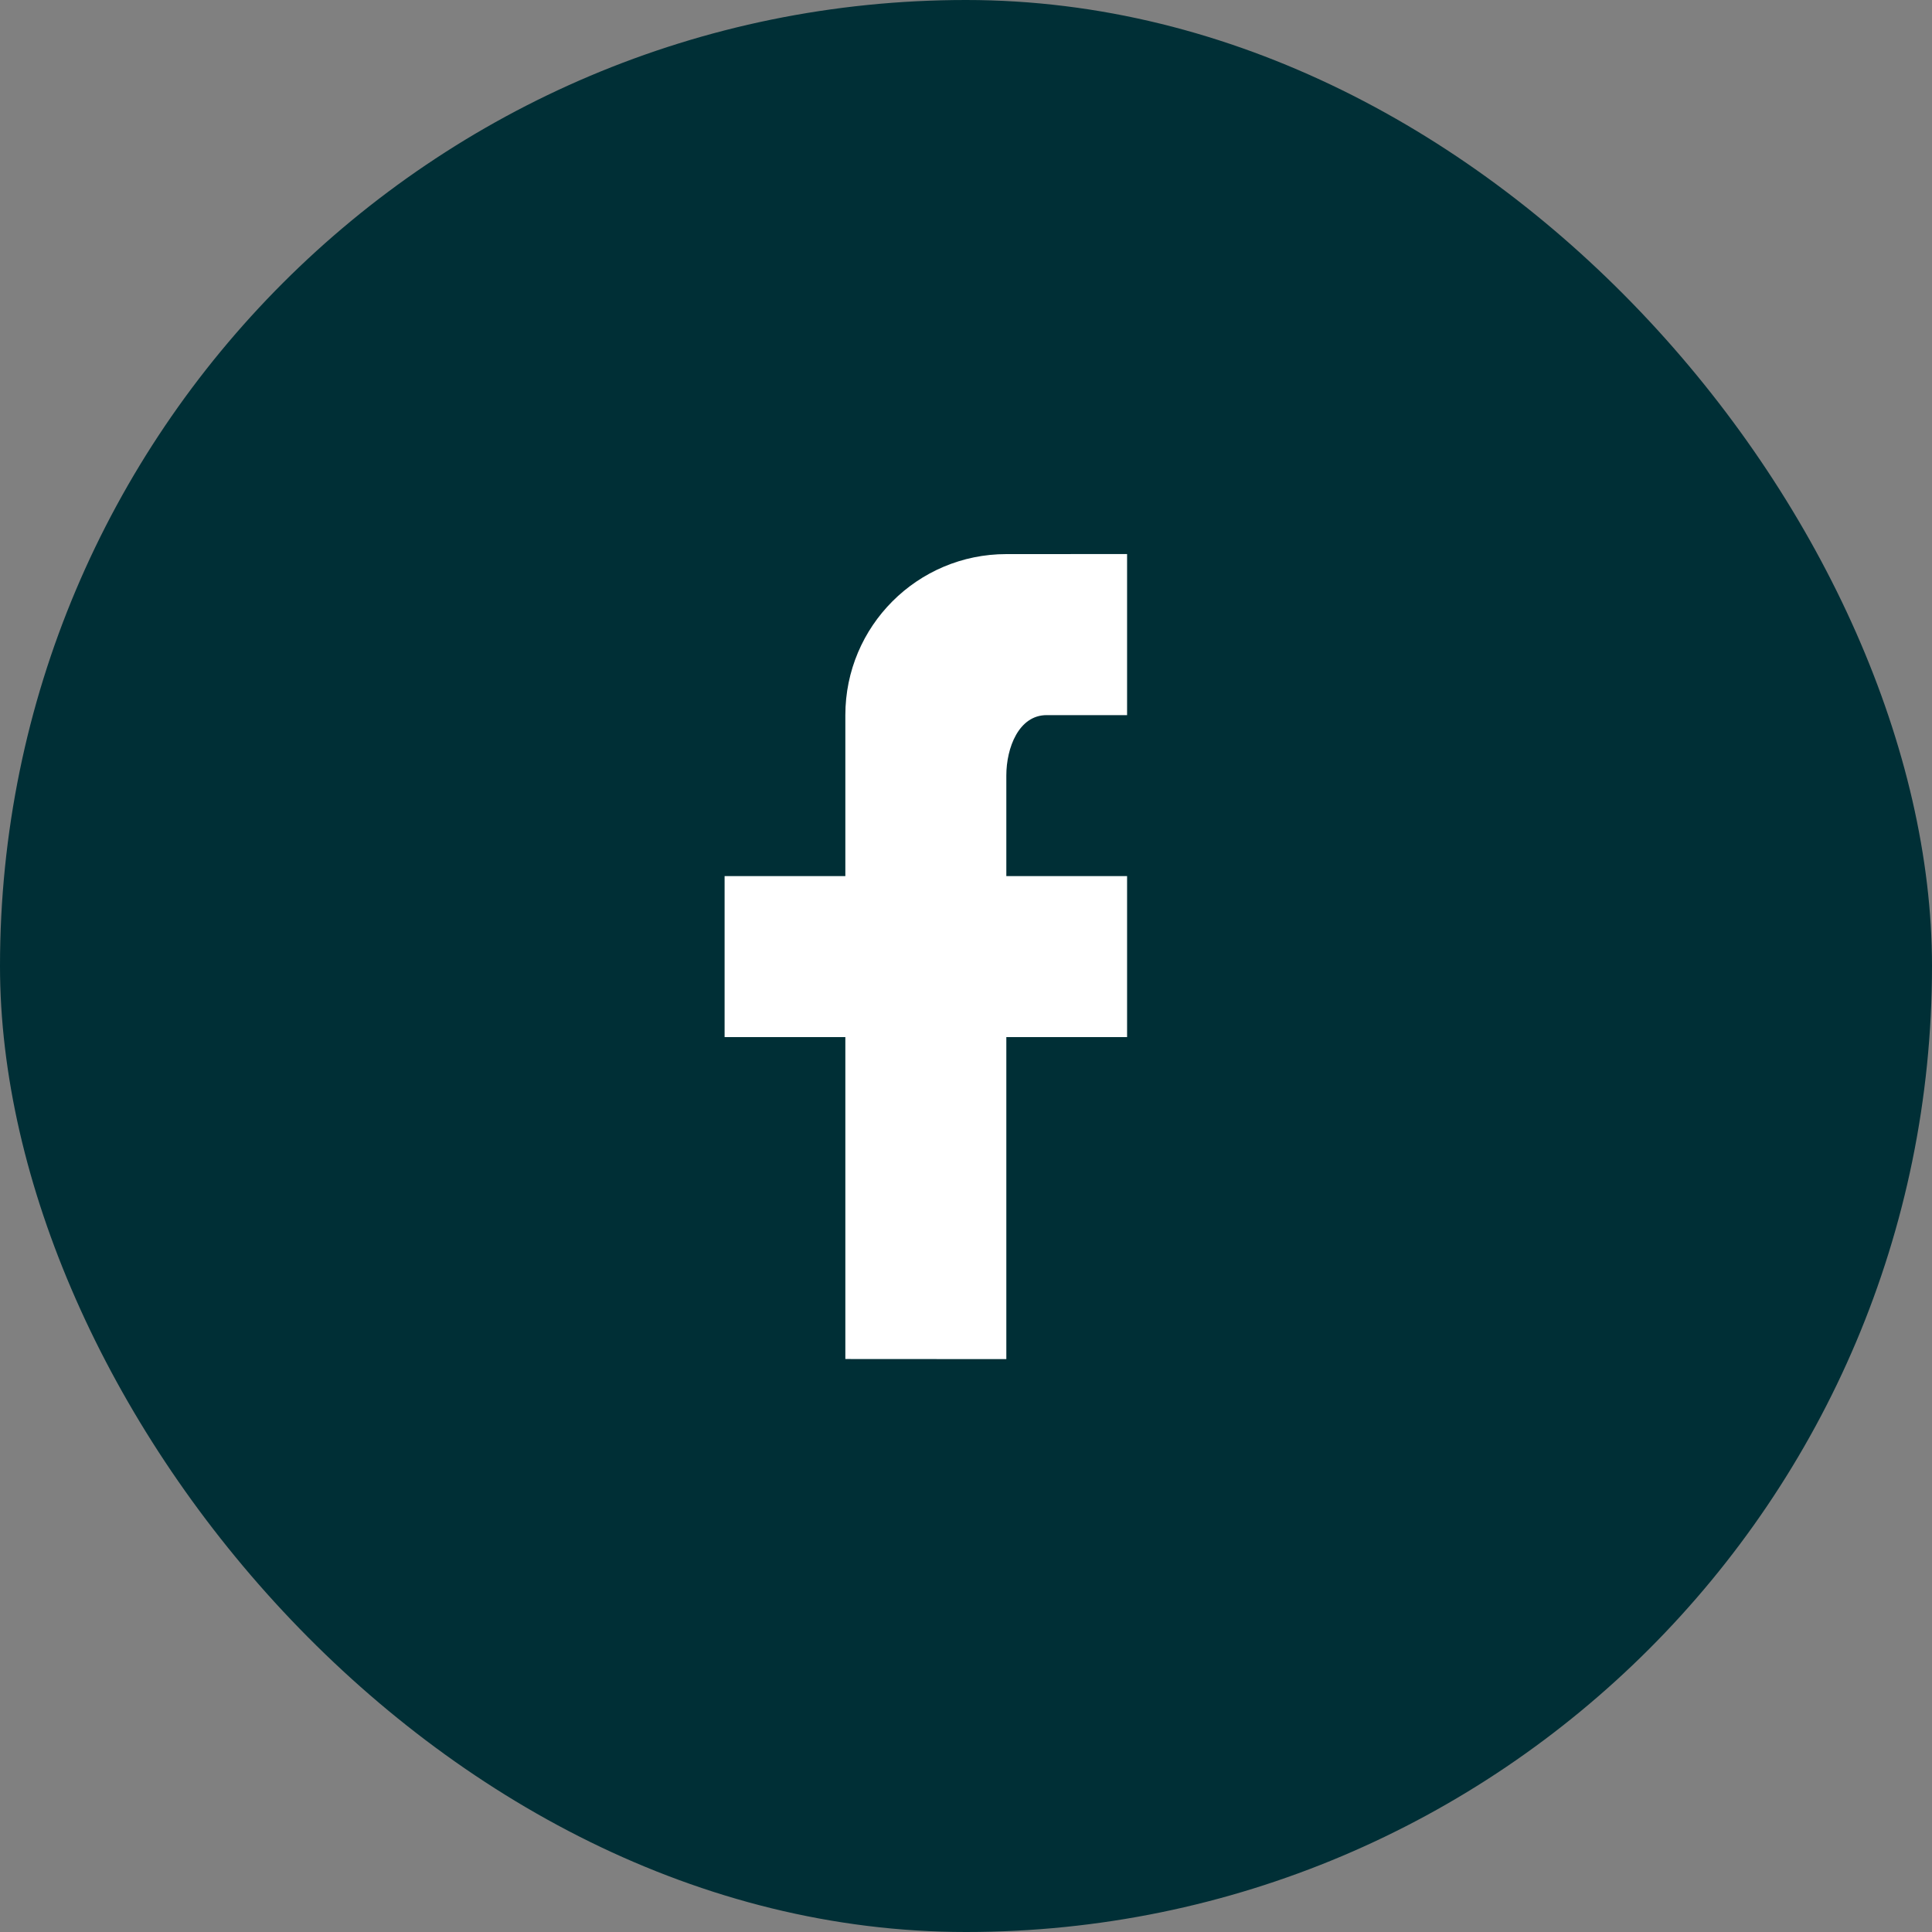
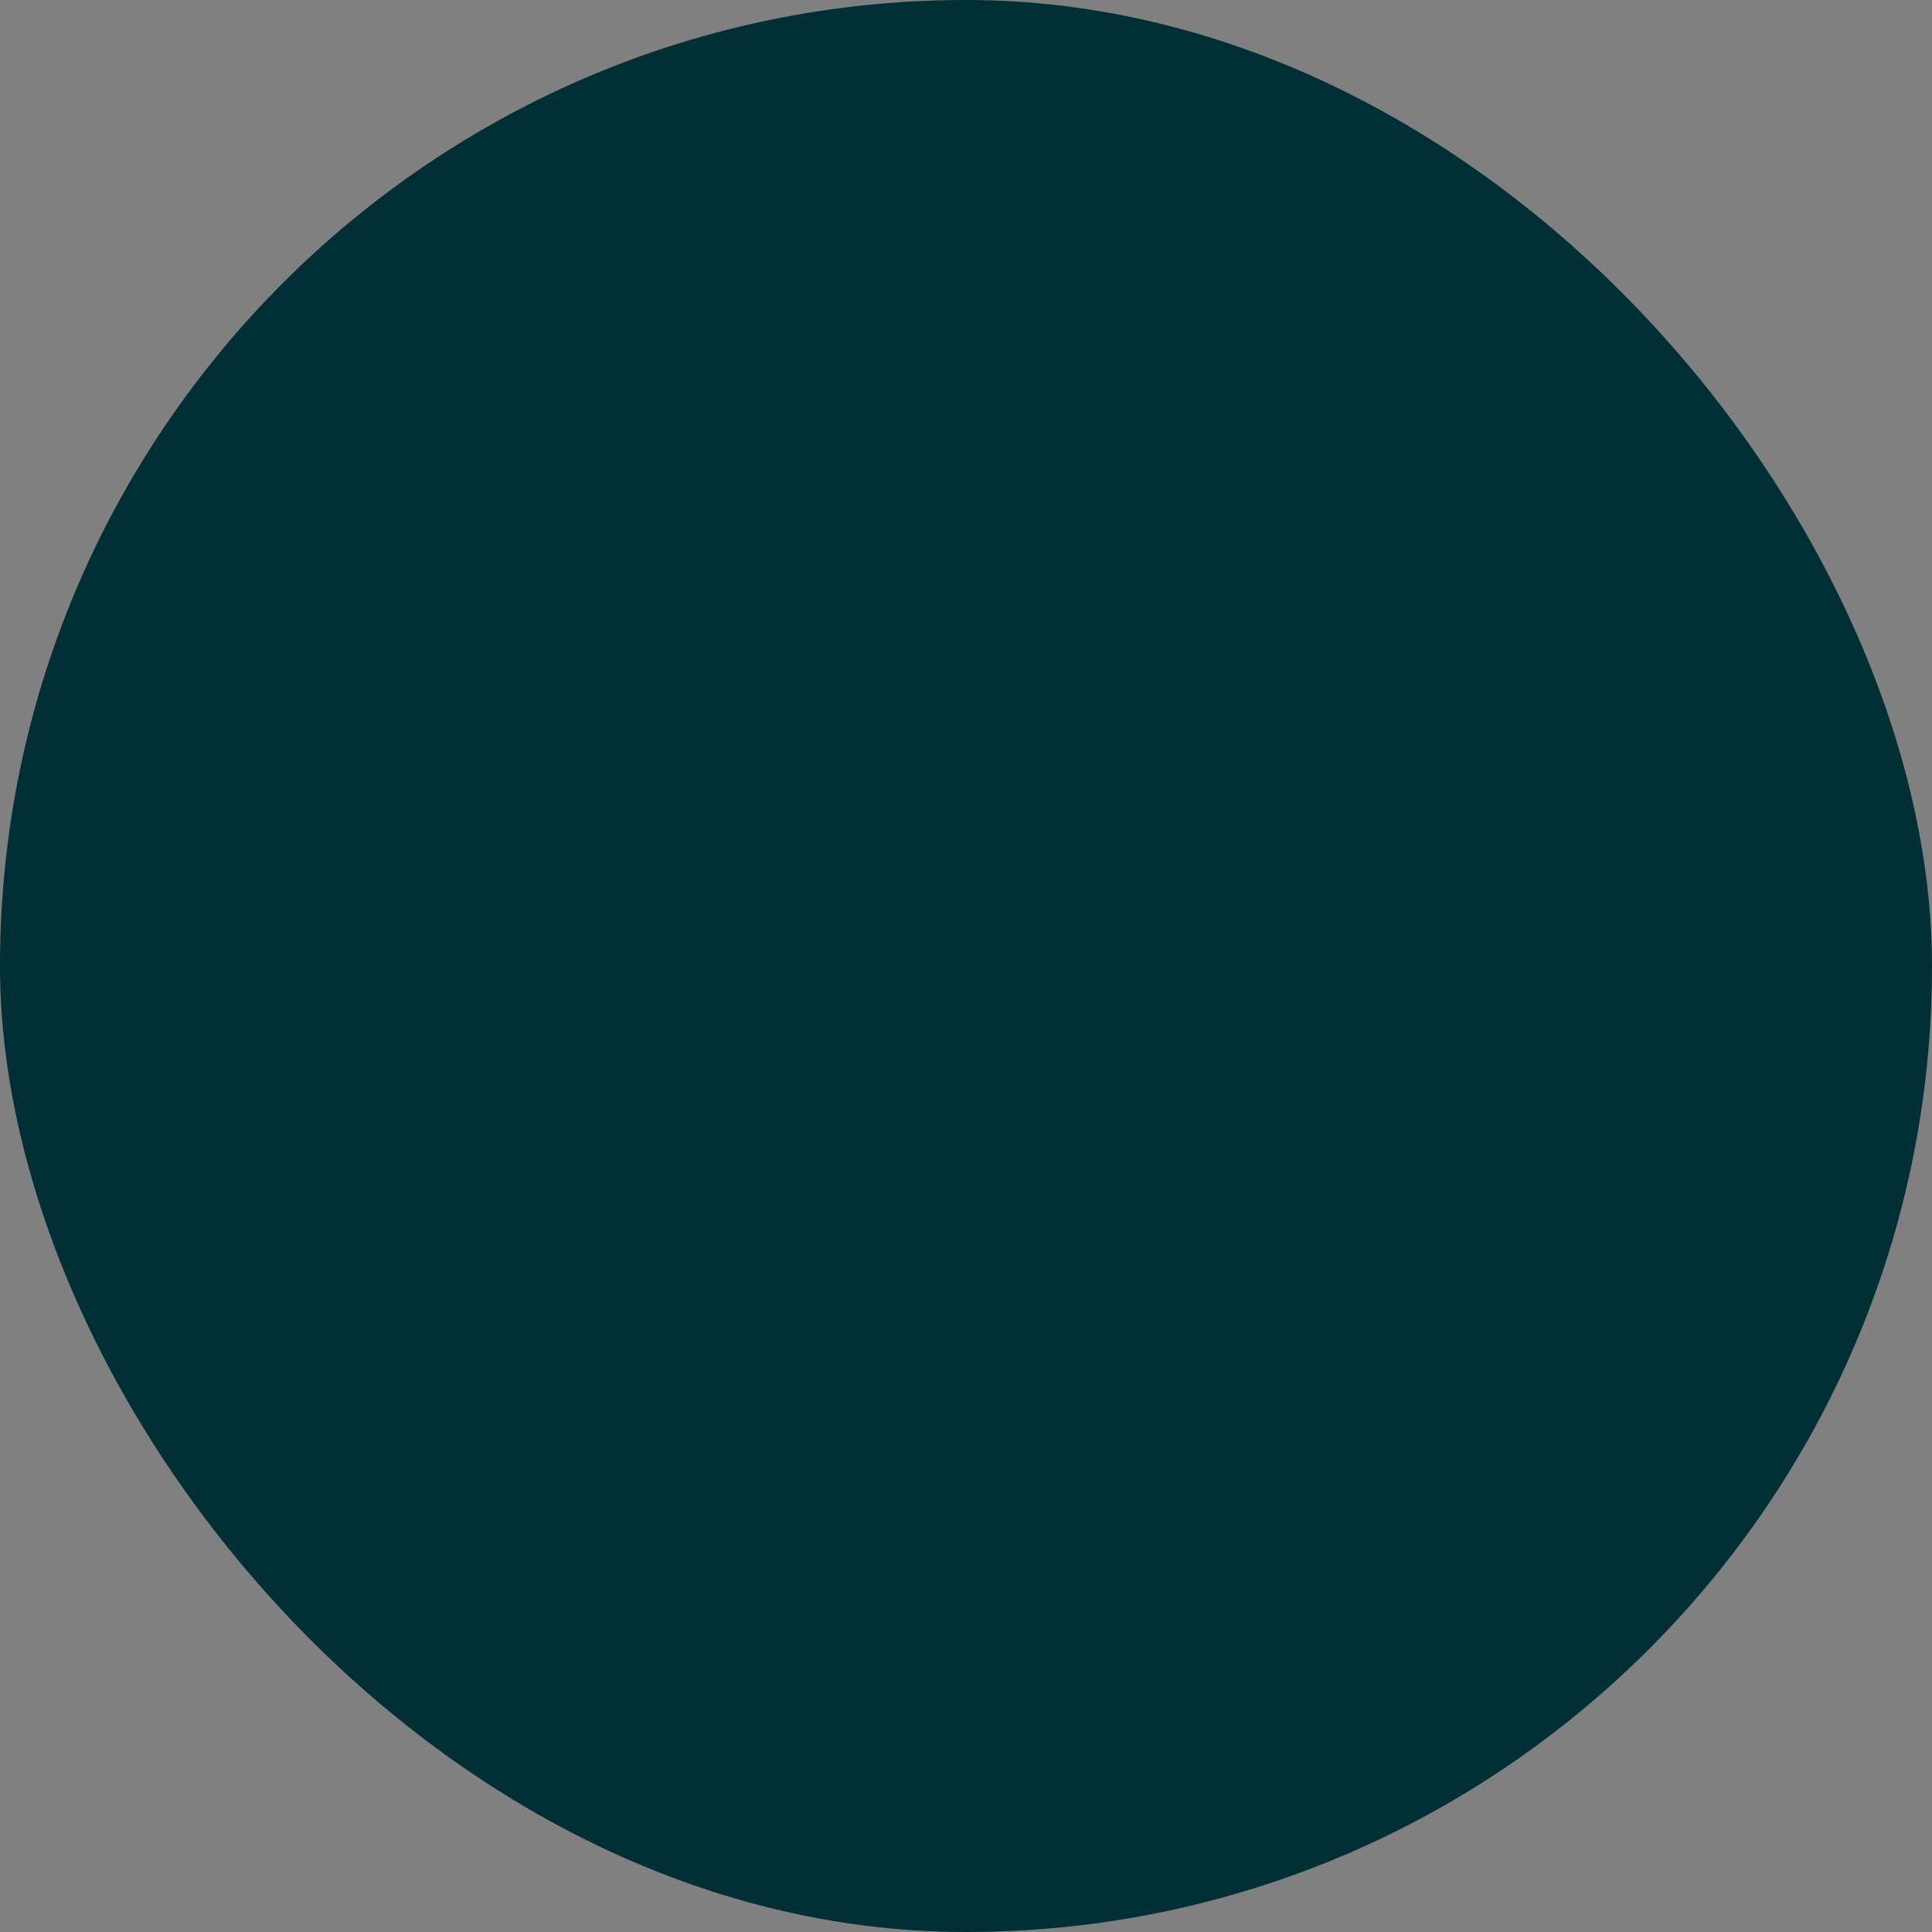
<svg xmlns="http://www.w3.org/2000/svg" width="40" height="40" viewBox="0 0 40 40" fill="none">
  <rect x="0" y="0" width="40" height="40" fill="#808080" stroke="none" />
  <rect width="40" height="40" rx="20" fill="#002F36" />
-   <path d="M23.335 11.471V11.472H23.335V14.806H21.669C21.094 14.806 20.835 15.48 20.835 16.056V18.139H20.835H23.335V21.472H20.835V28.139L17.502 28.137L17.502 21.472H15.002V18.139H17.502L17.502 14.806C17.502 12.965 18.994 11.472 20.835 11.472L23.335 11.471Z" fill="white" />
</svg>